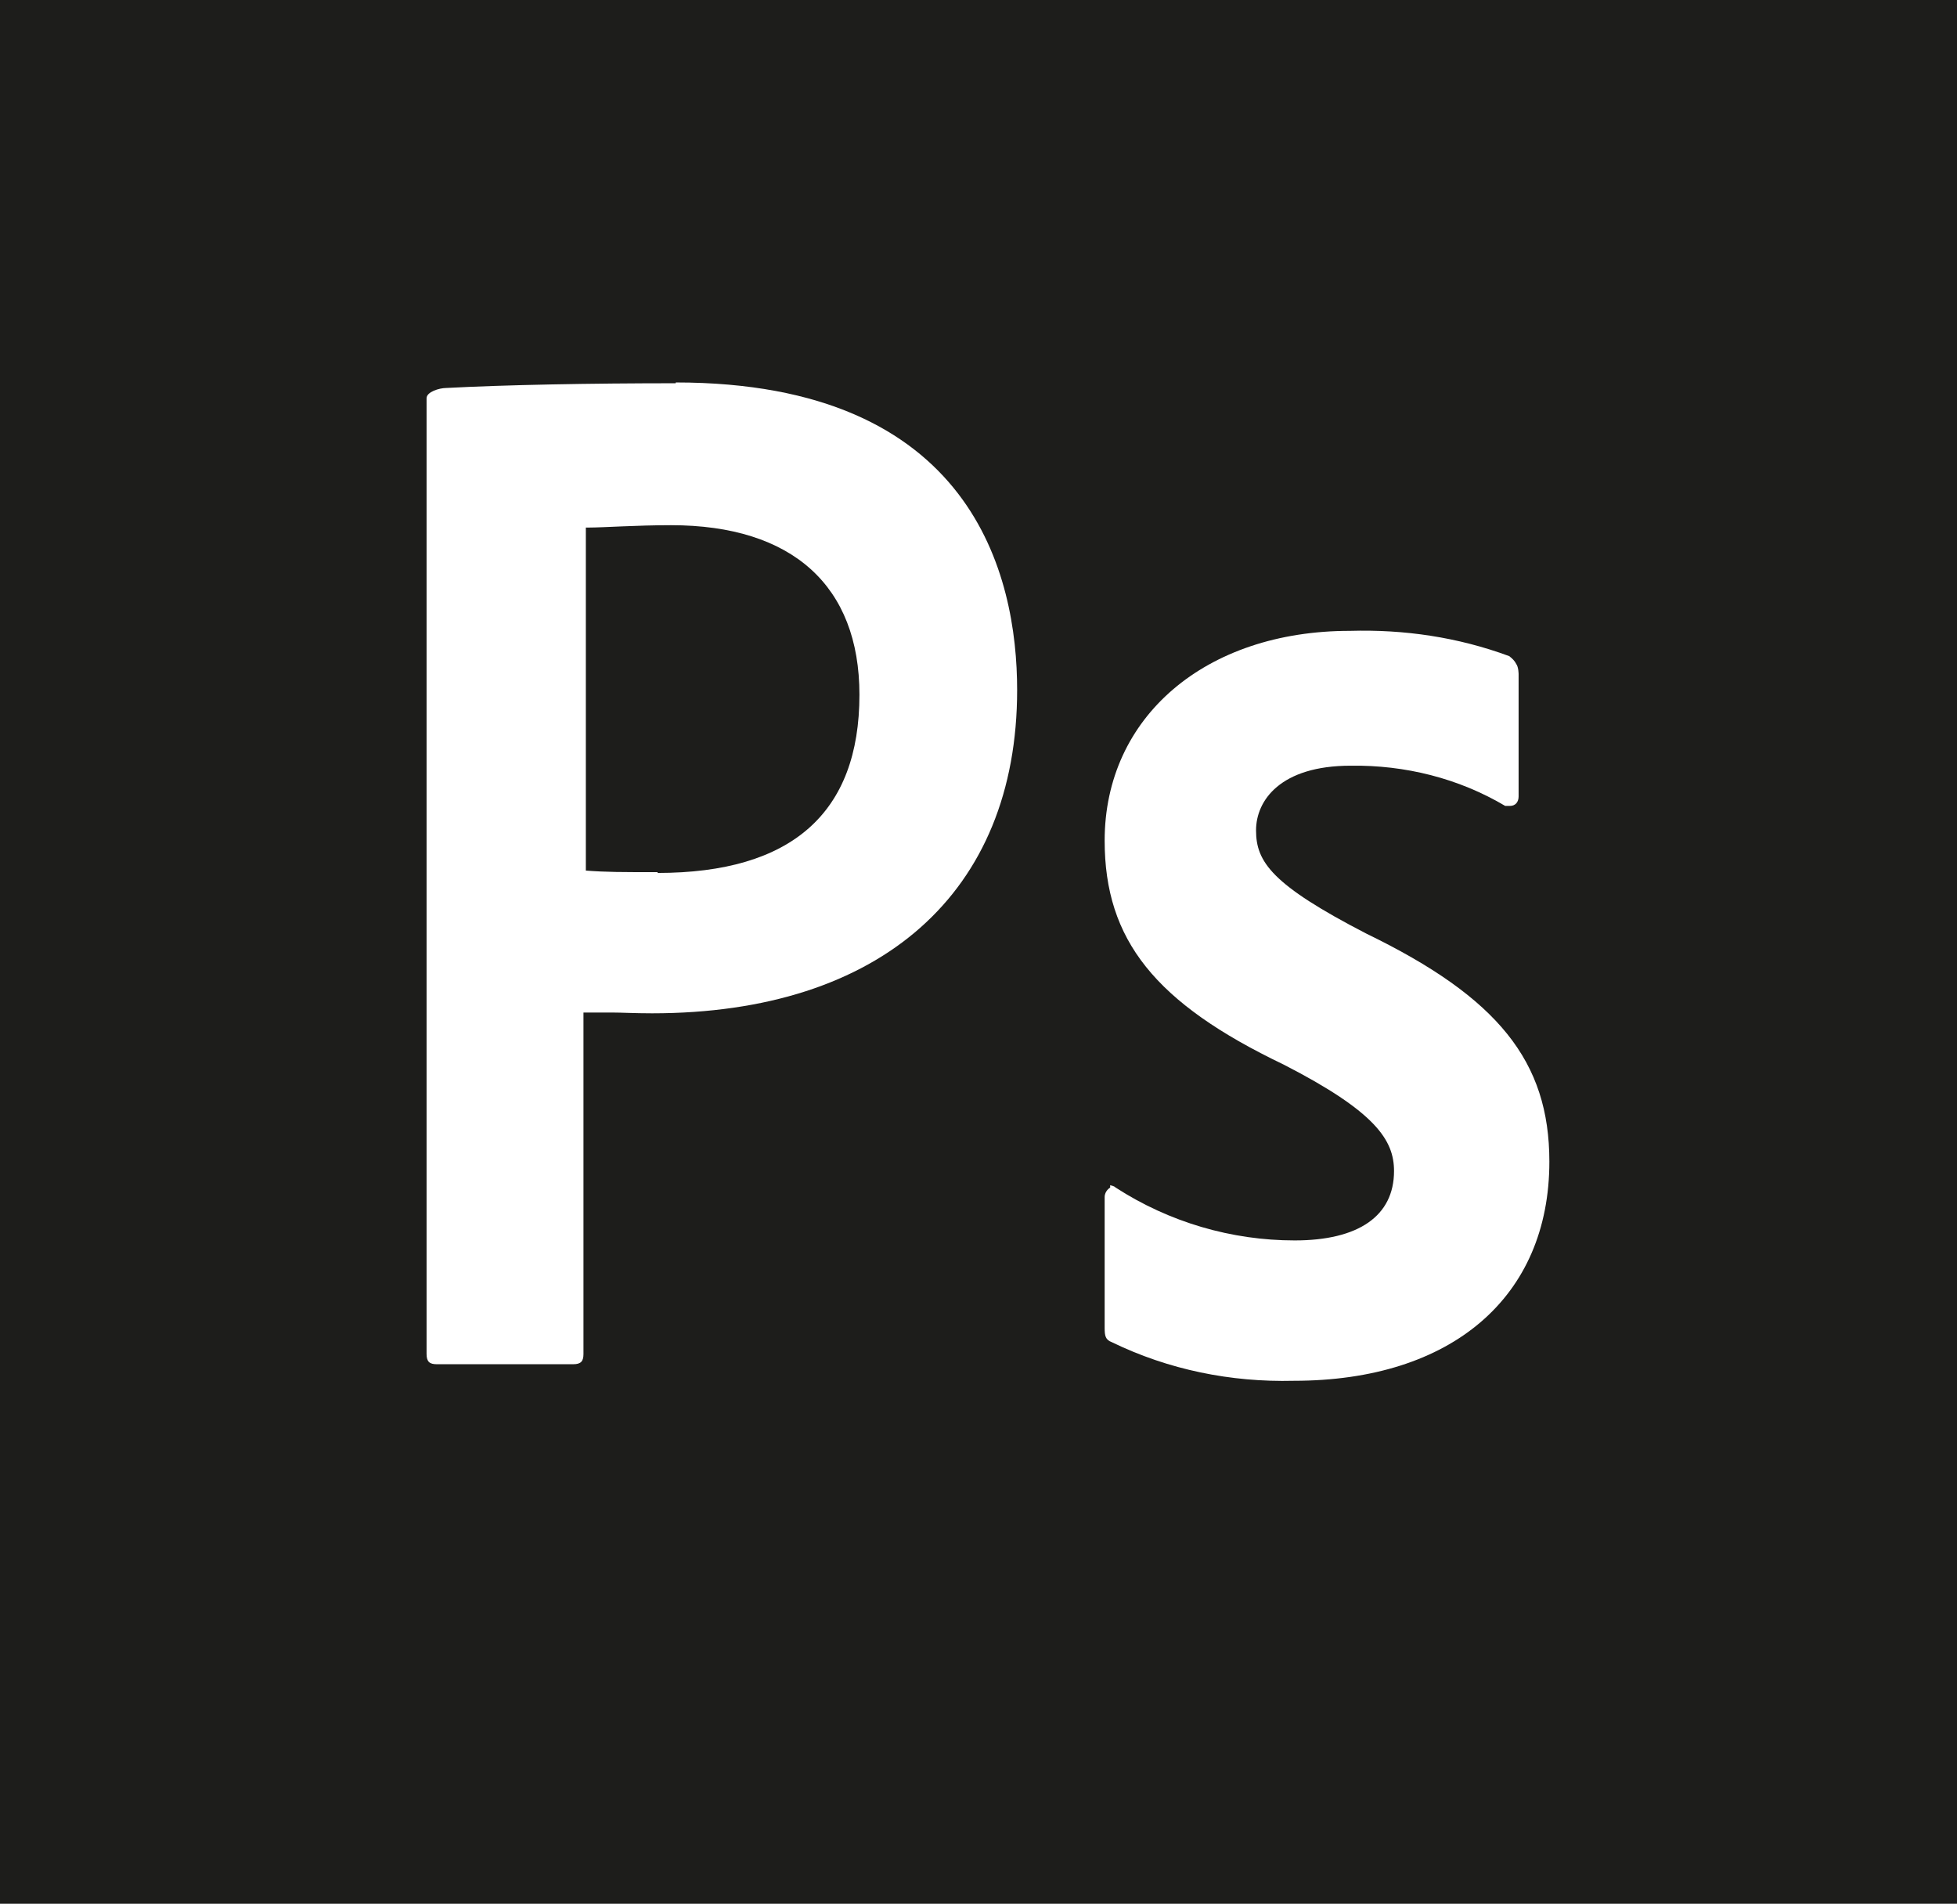
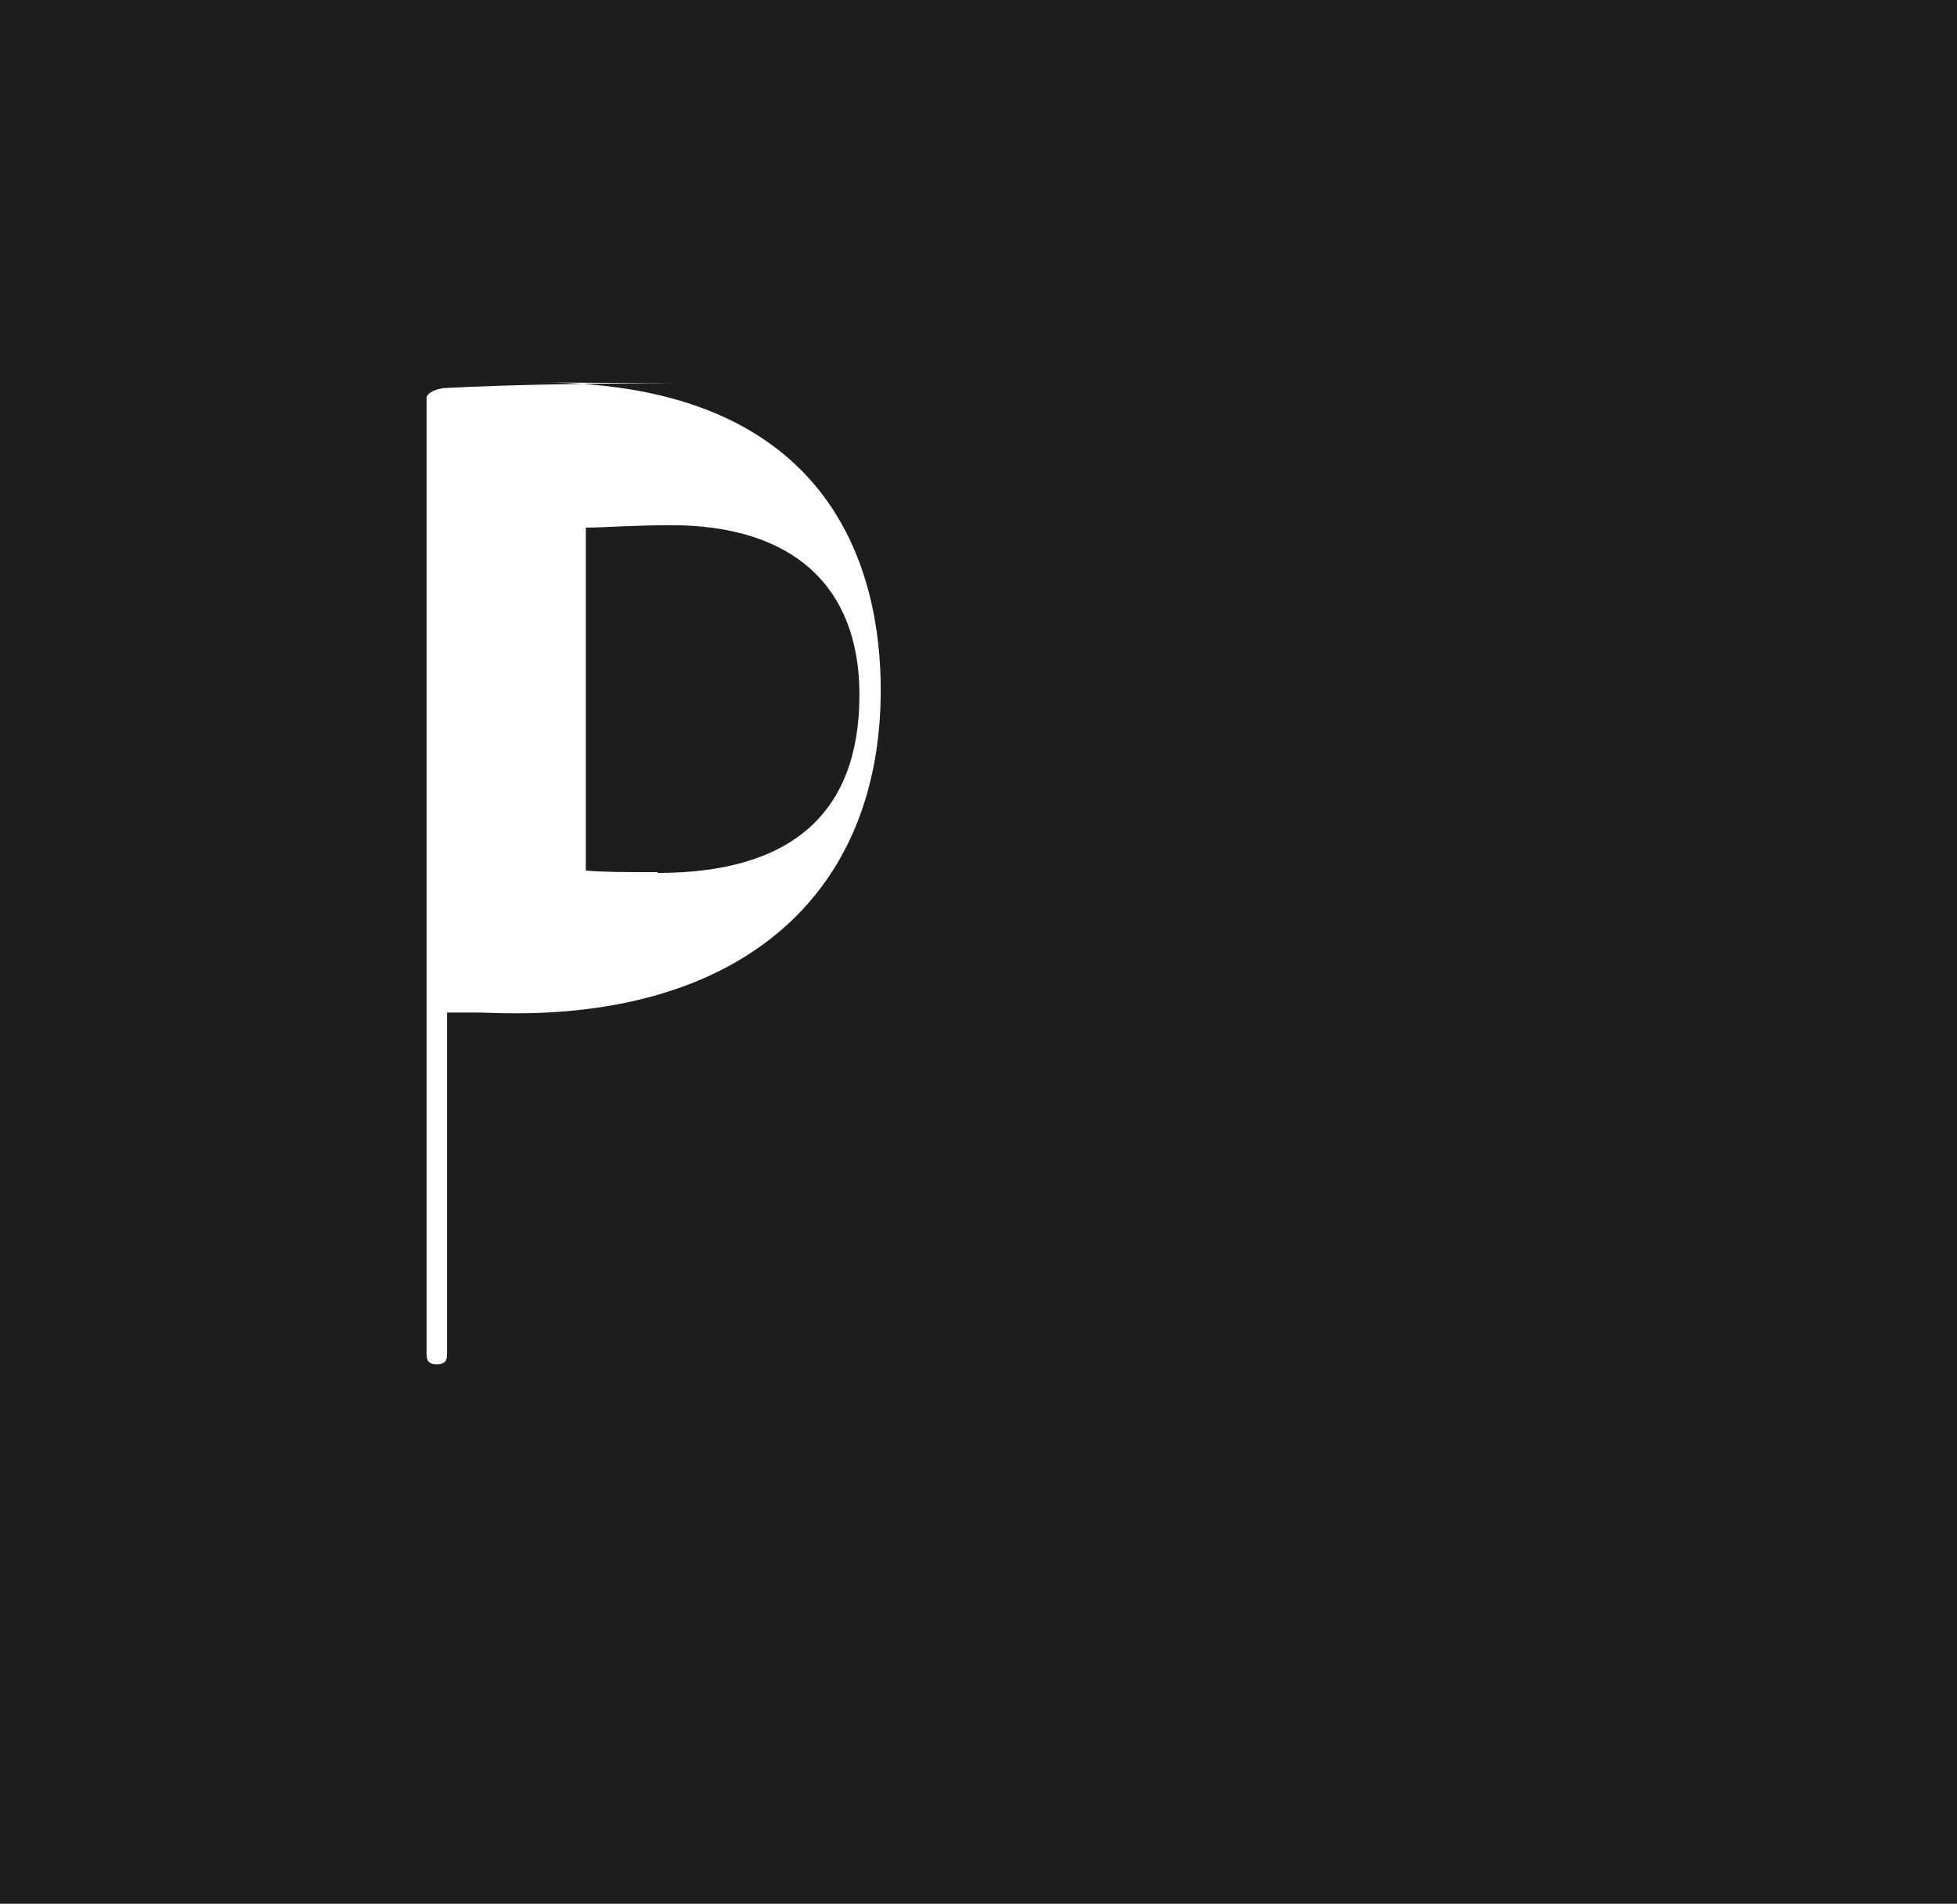
<svg xmlns="http://www.w3.org/2000/svg" id="Layer_2" viewBox="0 0 24.82 24.14">
  <rect x="0" y="0" width="24.82" height="24.14" fill="#808080" stroke="none" />
  <defs>
    <style>.cls-1{fill:#fff;}.cls-2{fill:#1d1d1b;}</style>
  </defs>
  <g id="Camada_1">
    <g>
      <polygon class="cls-2" points="24.82 24.14 0 24.14 0 0 24.82 0 24.82 24.14 24.82 24.14" />
-       <path class="cls-1" d="M14.08,15.06s-.07,.04-.07,.12v1.66c0,.1,.01,.15,.09,.18,.72,.35,1.51,.51,2.31,.49,2,0,3.24-1.06,3.24-2.78,0-1.27-.65-2.08-2.32-2.89-1.2-.62-1.4-.91-1.4-1.31,0-.38,.31-.82,1.2-.82,.69-.01,1.37,.16,1.96,.51,.02,0,.04,0,.06,0,.07,0,.11-.05,.11-.12v-1.55s0-.09-.03-.13c-.02-.04-.05-.07-.09-.1-.65-.24-1.33-.34-2.02-.32-1.83,0-3.11,1.09-3.11,2.66,0,1.26,.64,2.06,2.27,2.84,1.17,.6,1.4,.96,1.4,1.35,0,.57-.45,.88-1.26,.88-.8,0-1.59-.23-2.27-.67-.02-.02-.04-.02-.07-.03h0Z" />
-       <path class="cls-1" d="M8.57,4.86c-1.07,0-2.16,.02-2.91,.06-.09,0-.25,.05-.25,.13v12.12c0,.1,.04,.13,.13,.13h1.73c.1,0,.13-.04,.13-.13v-4.33c.13,0,.23,0,.36,0h0c.13,0,.28,.01,.51,.01,2.9,0,4.63-1.53,4.63-4.1,0-1.45-.56-3.9-4.33-3.9h0Z" />
+       <path class="cls-1" d="M8.57,4.86c-1.07,0-2.16,.02-2.91,.06-.09,0-.25,.05-.25,.13v12.12c0,.1,.04,.13,.13,.13c.1,0,.13-.04,.13-.13v-4.33c.13,0,.23,0,.36,0h0c.13,0,.28,.01,.51,.01,2.9,0,4.63-1.53,4.63-4.1,0-1.45-.56-3.9-4.33-3.9h0Z" />
      <path class="cls-2" d="M8.34,11.06c-.45,0-.65,0-.91-.02V6.69h.04c.18,0,.6-.03,1.04-.03,1.54,0,2.39,.77,2.39,2.15,0,1.5-.86,2.26-2.56,2.26h0Z" />
    </g>
  </g>
</svg>